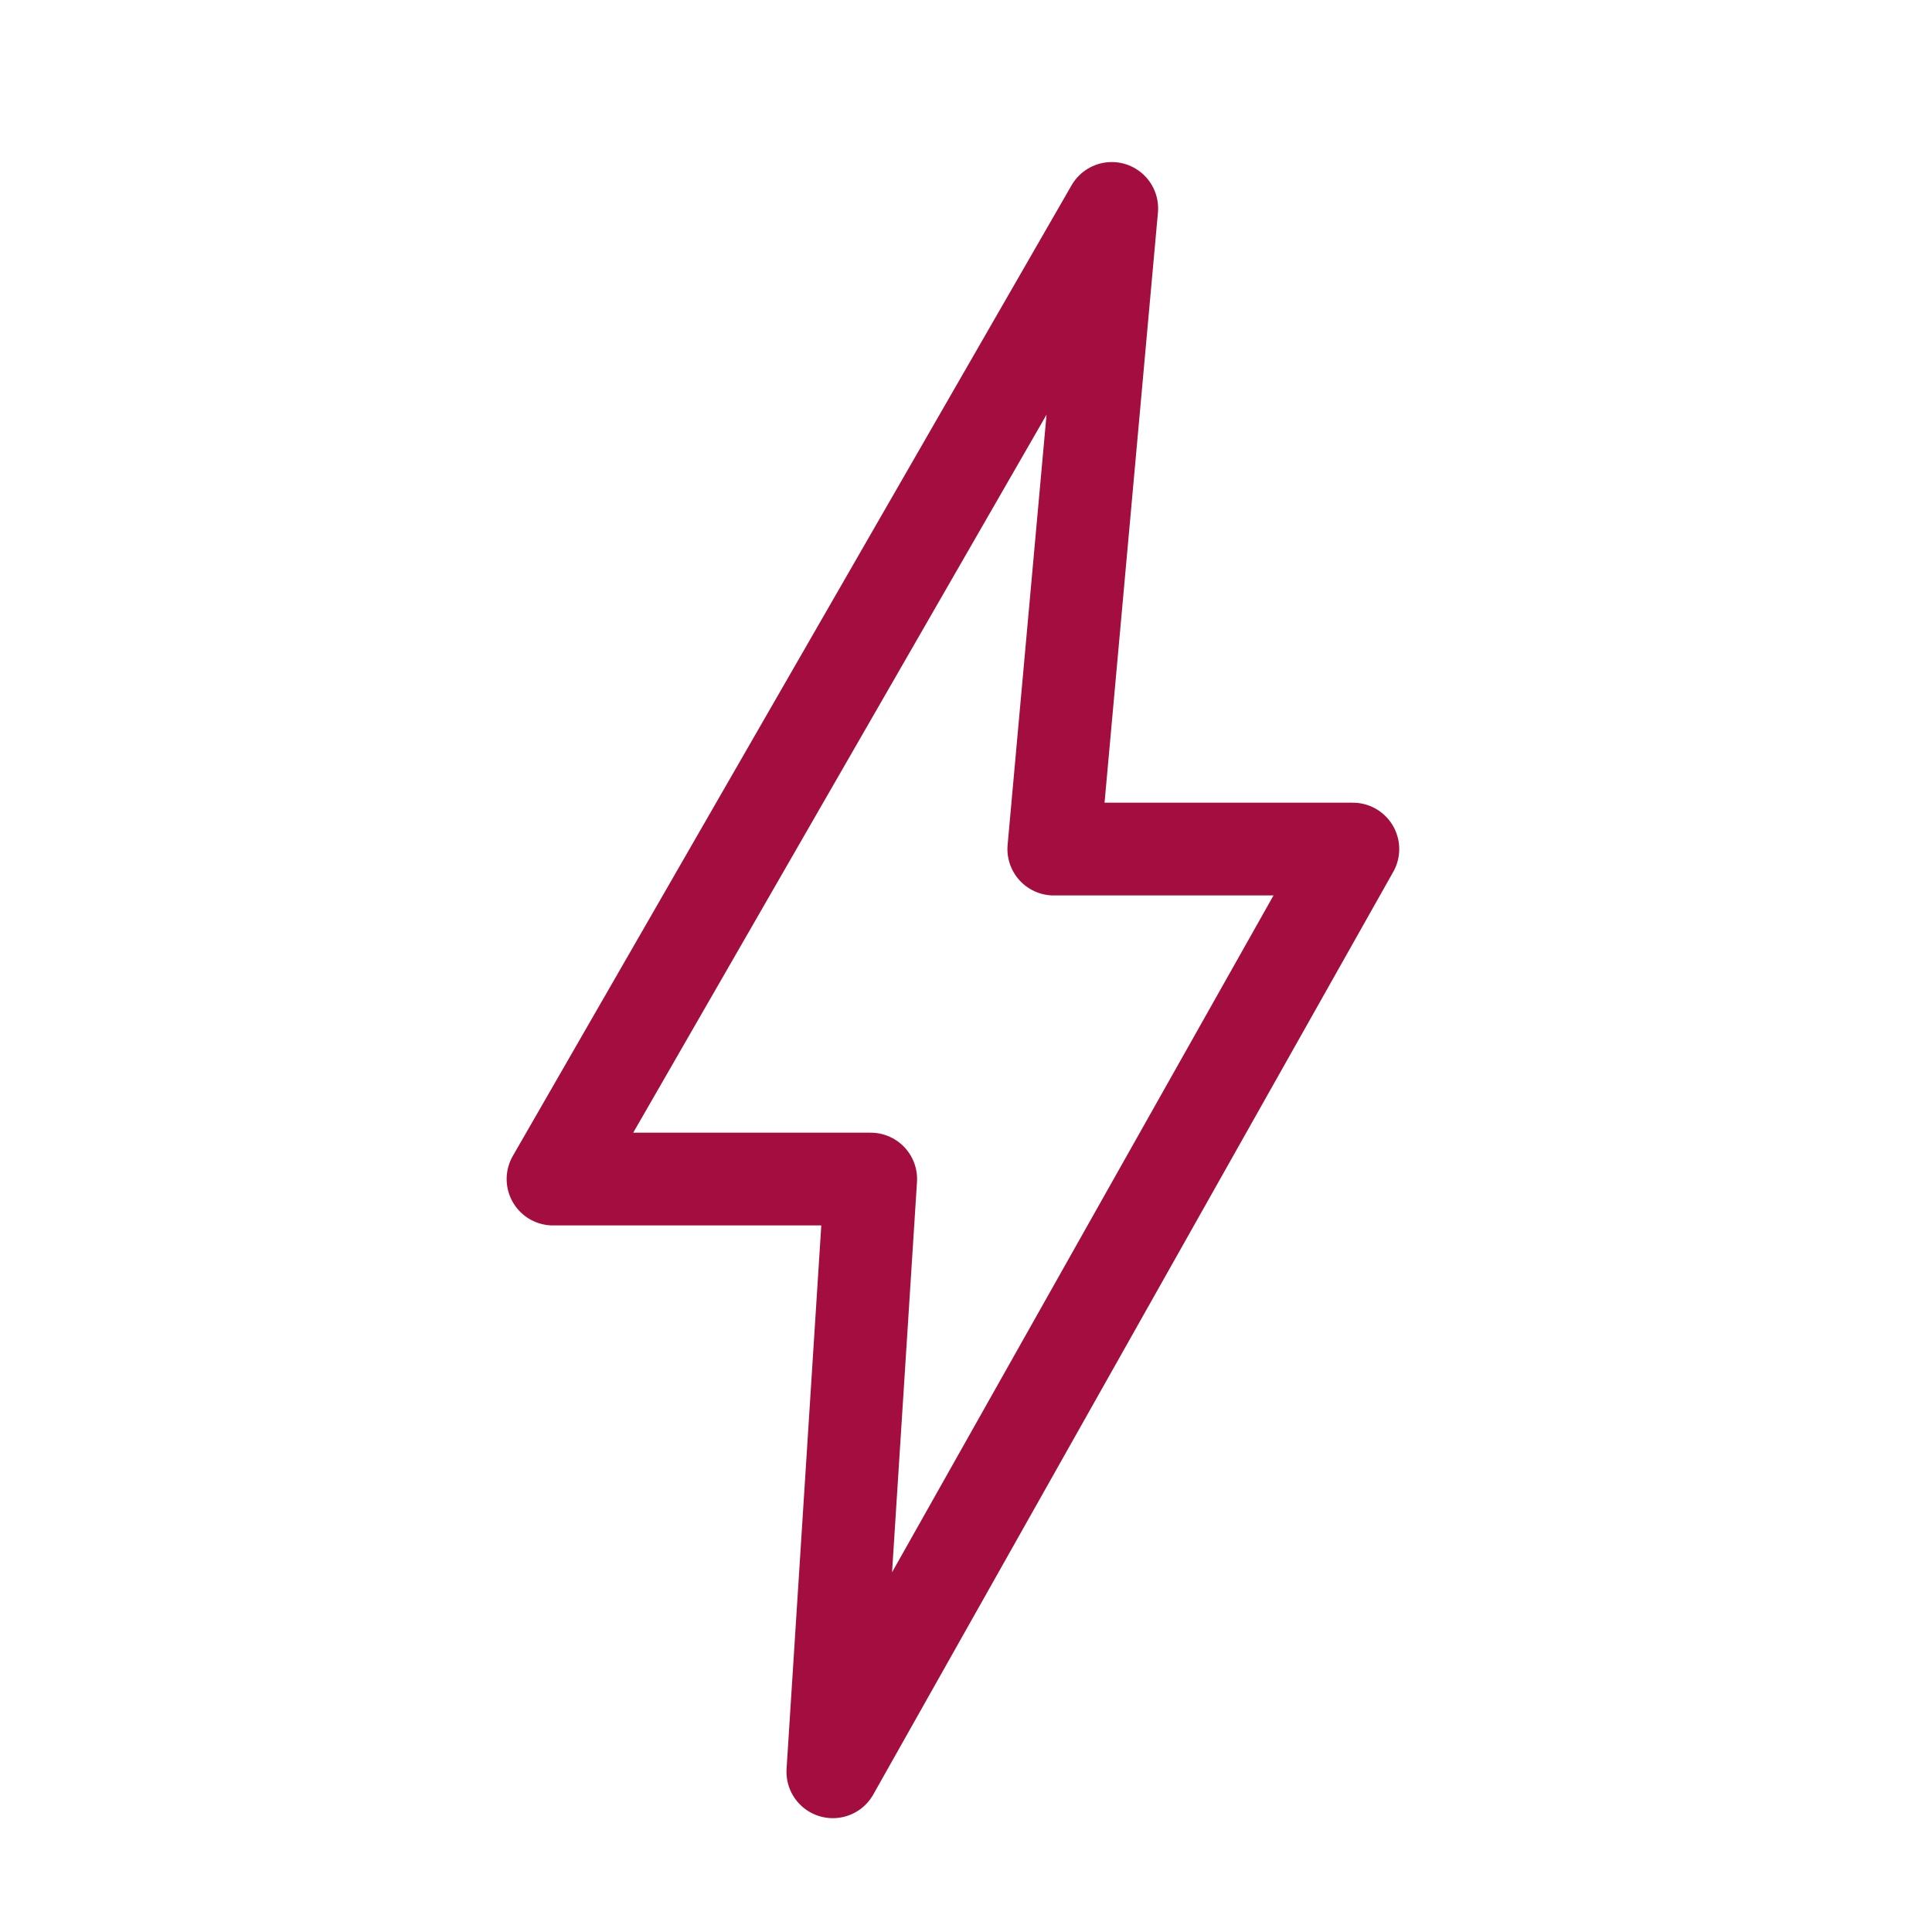
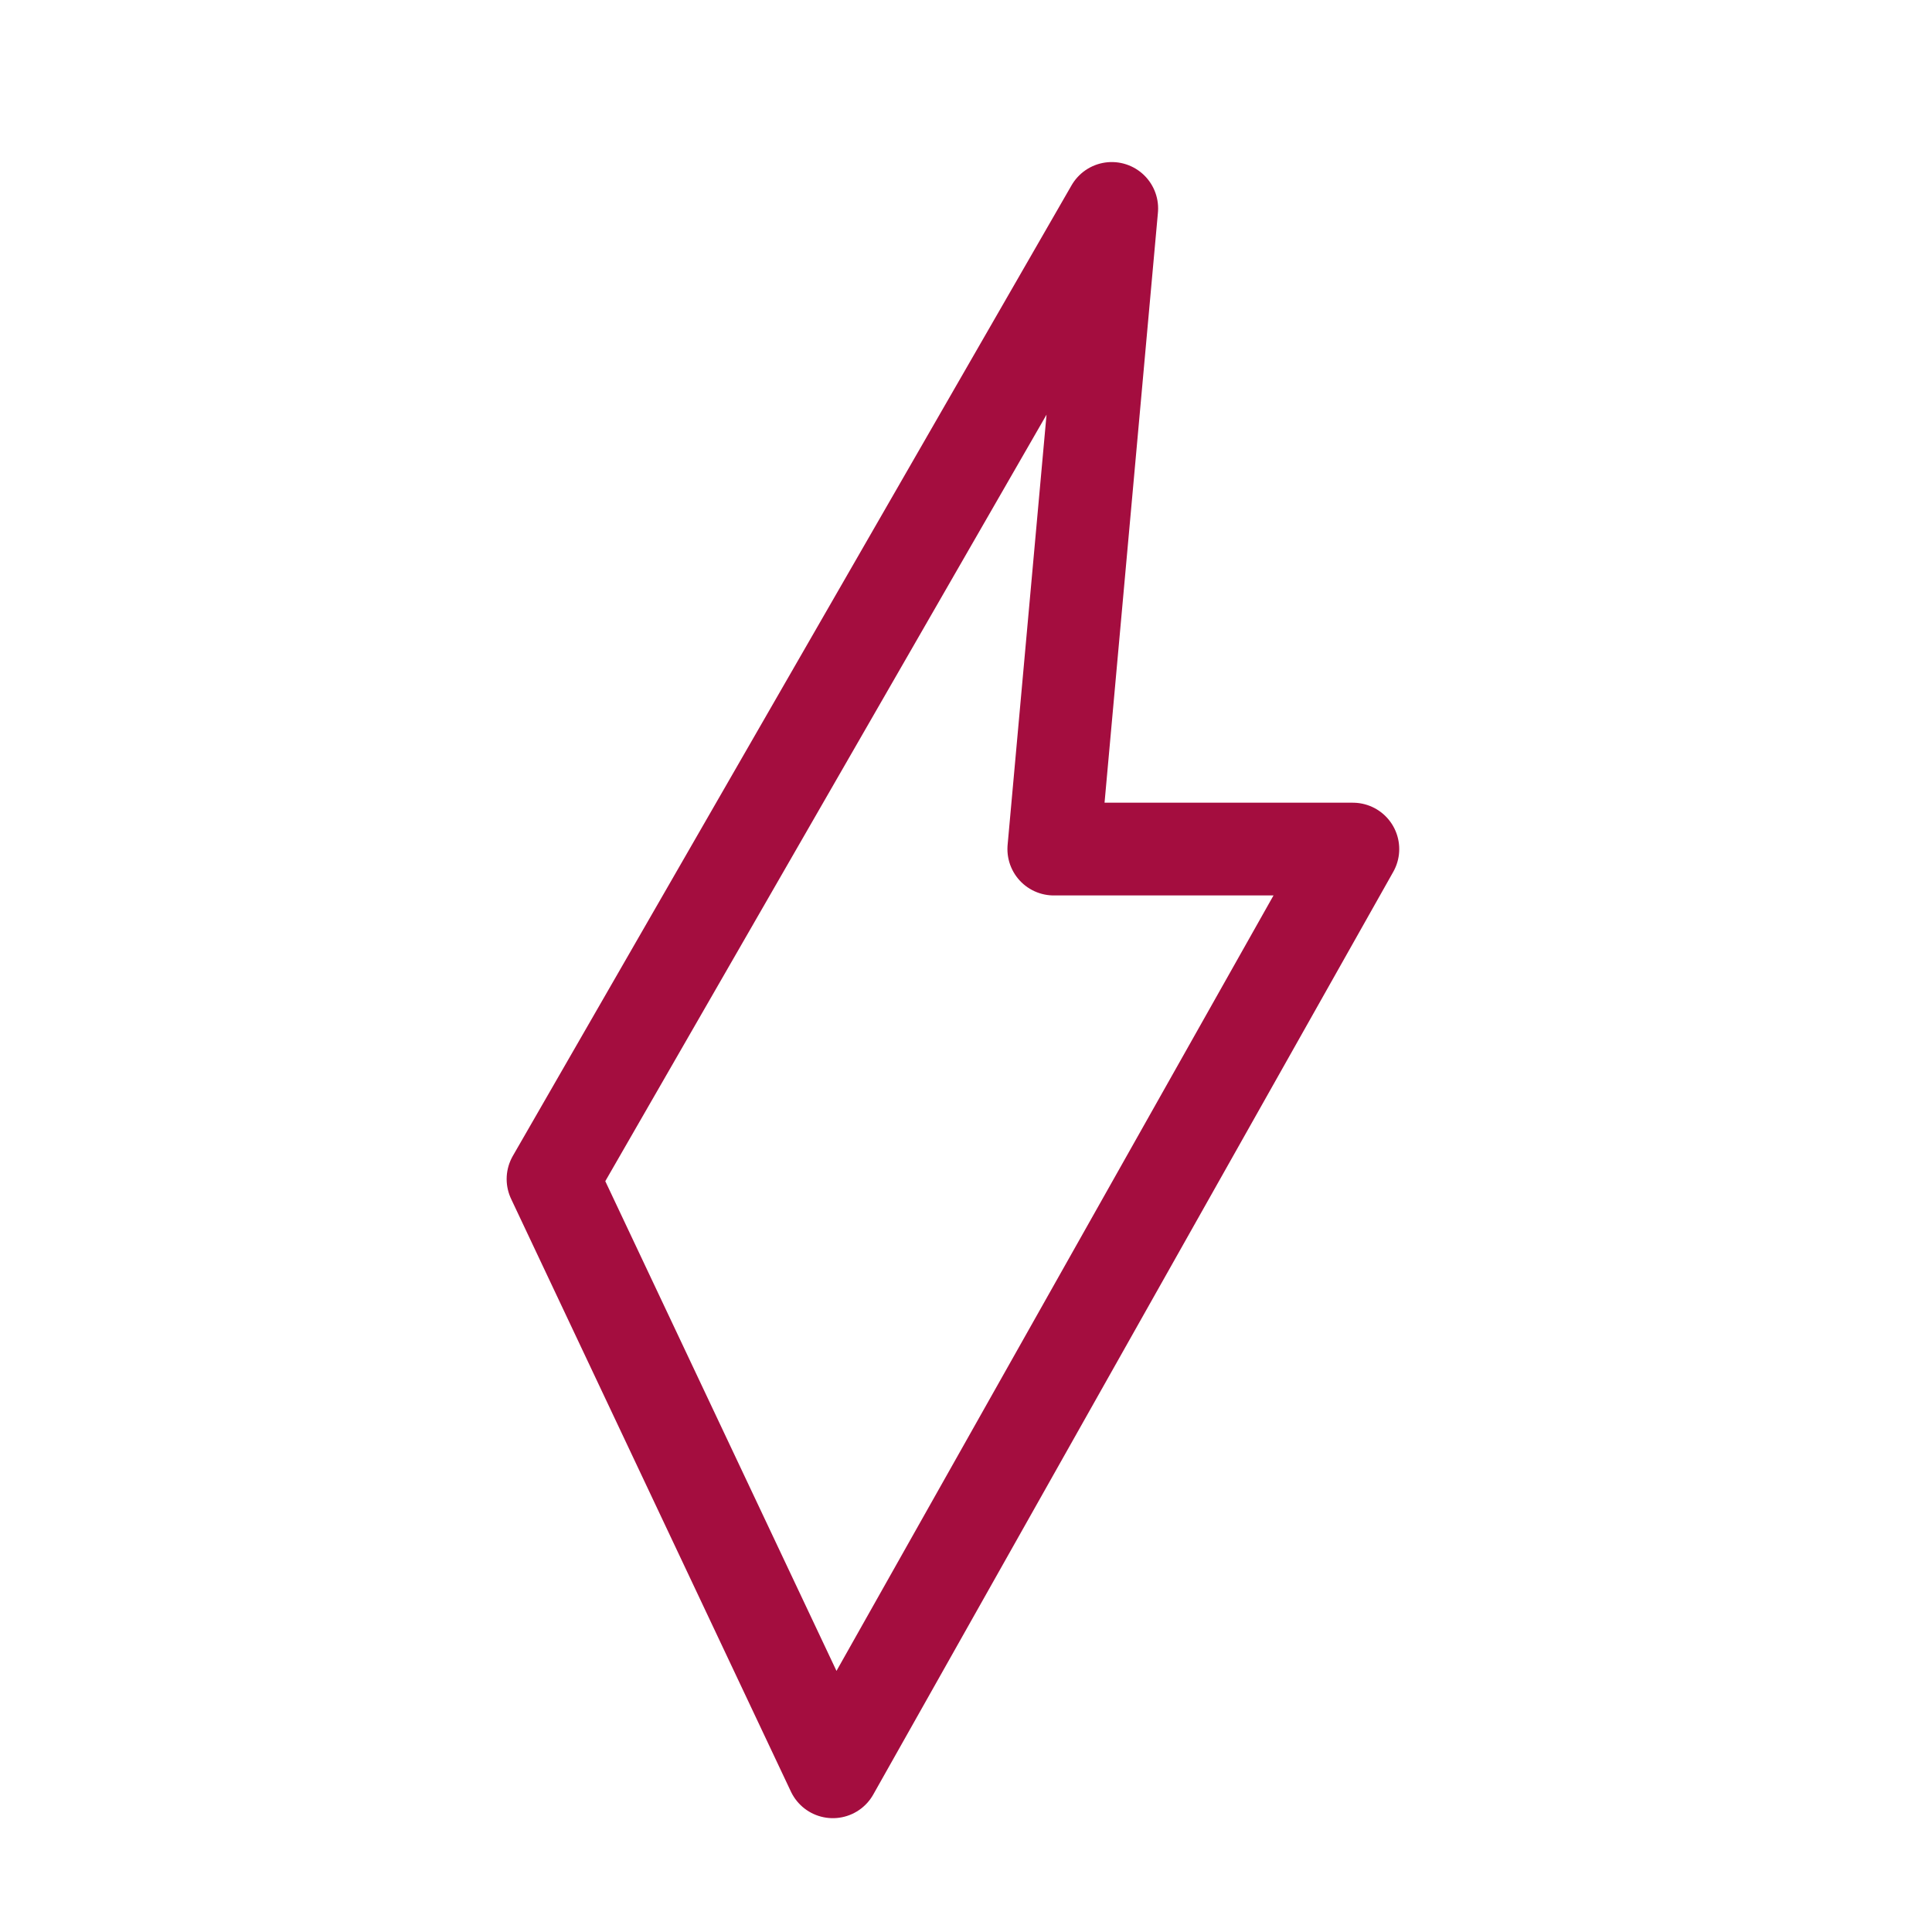
<svg xmlns="http://www.w3.org/2000/svg" fill="none" viewBox="0 0 25 25" height="25" width="25">
-   <path stroke-linejoin="round" stroke-linecap="round" stroke-width="1.2" stroke="#A40D3F" d="M14.386 2.697L7.156 15.257H11.267L10.777 22.927L17.506 10.987H13.636L14.386 2.697Z" />
+   <path stroke-linejoin="round" stroke-linecap="round" stroke-width="1.2" stroke="#A40D3F" d="M14.386 2.697L7.156 15.257L10.777 22.927L17.506 10.987H13.636L14.386 2.697Z" />
</svg>